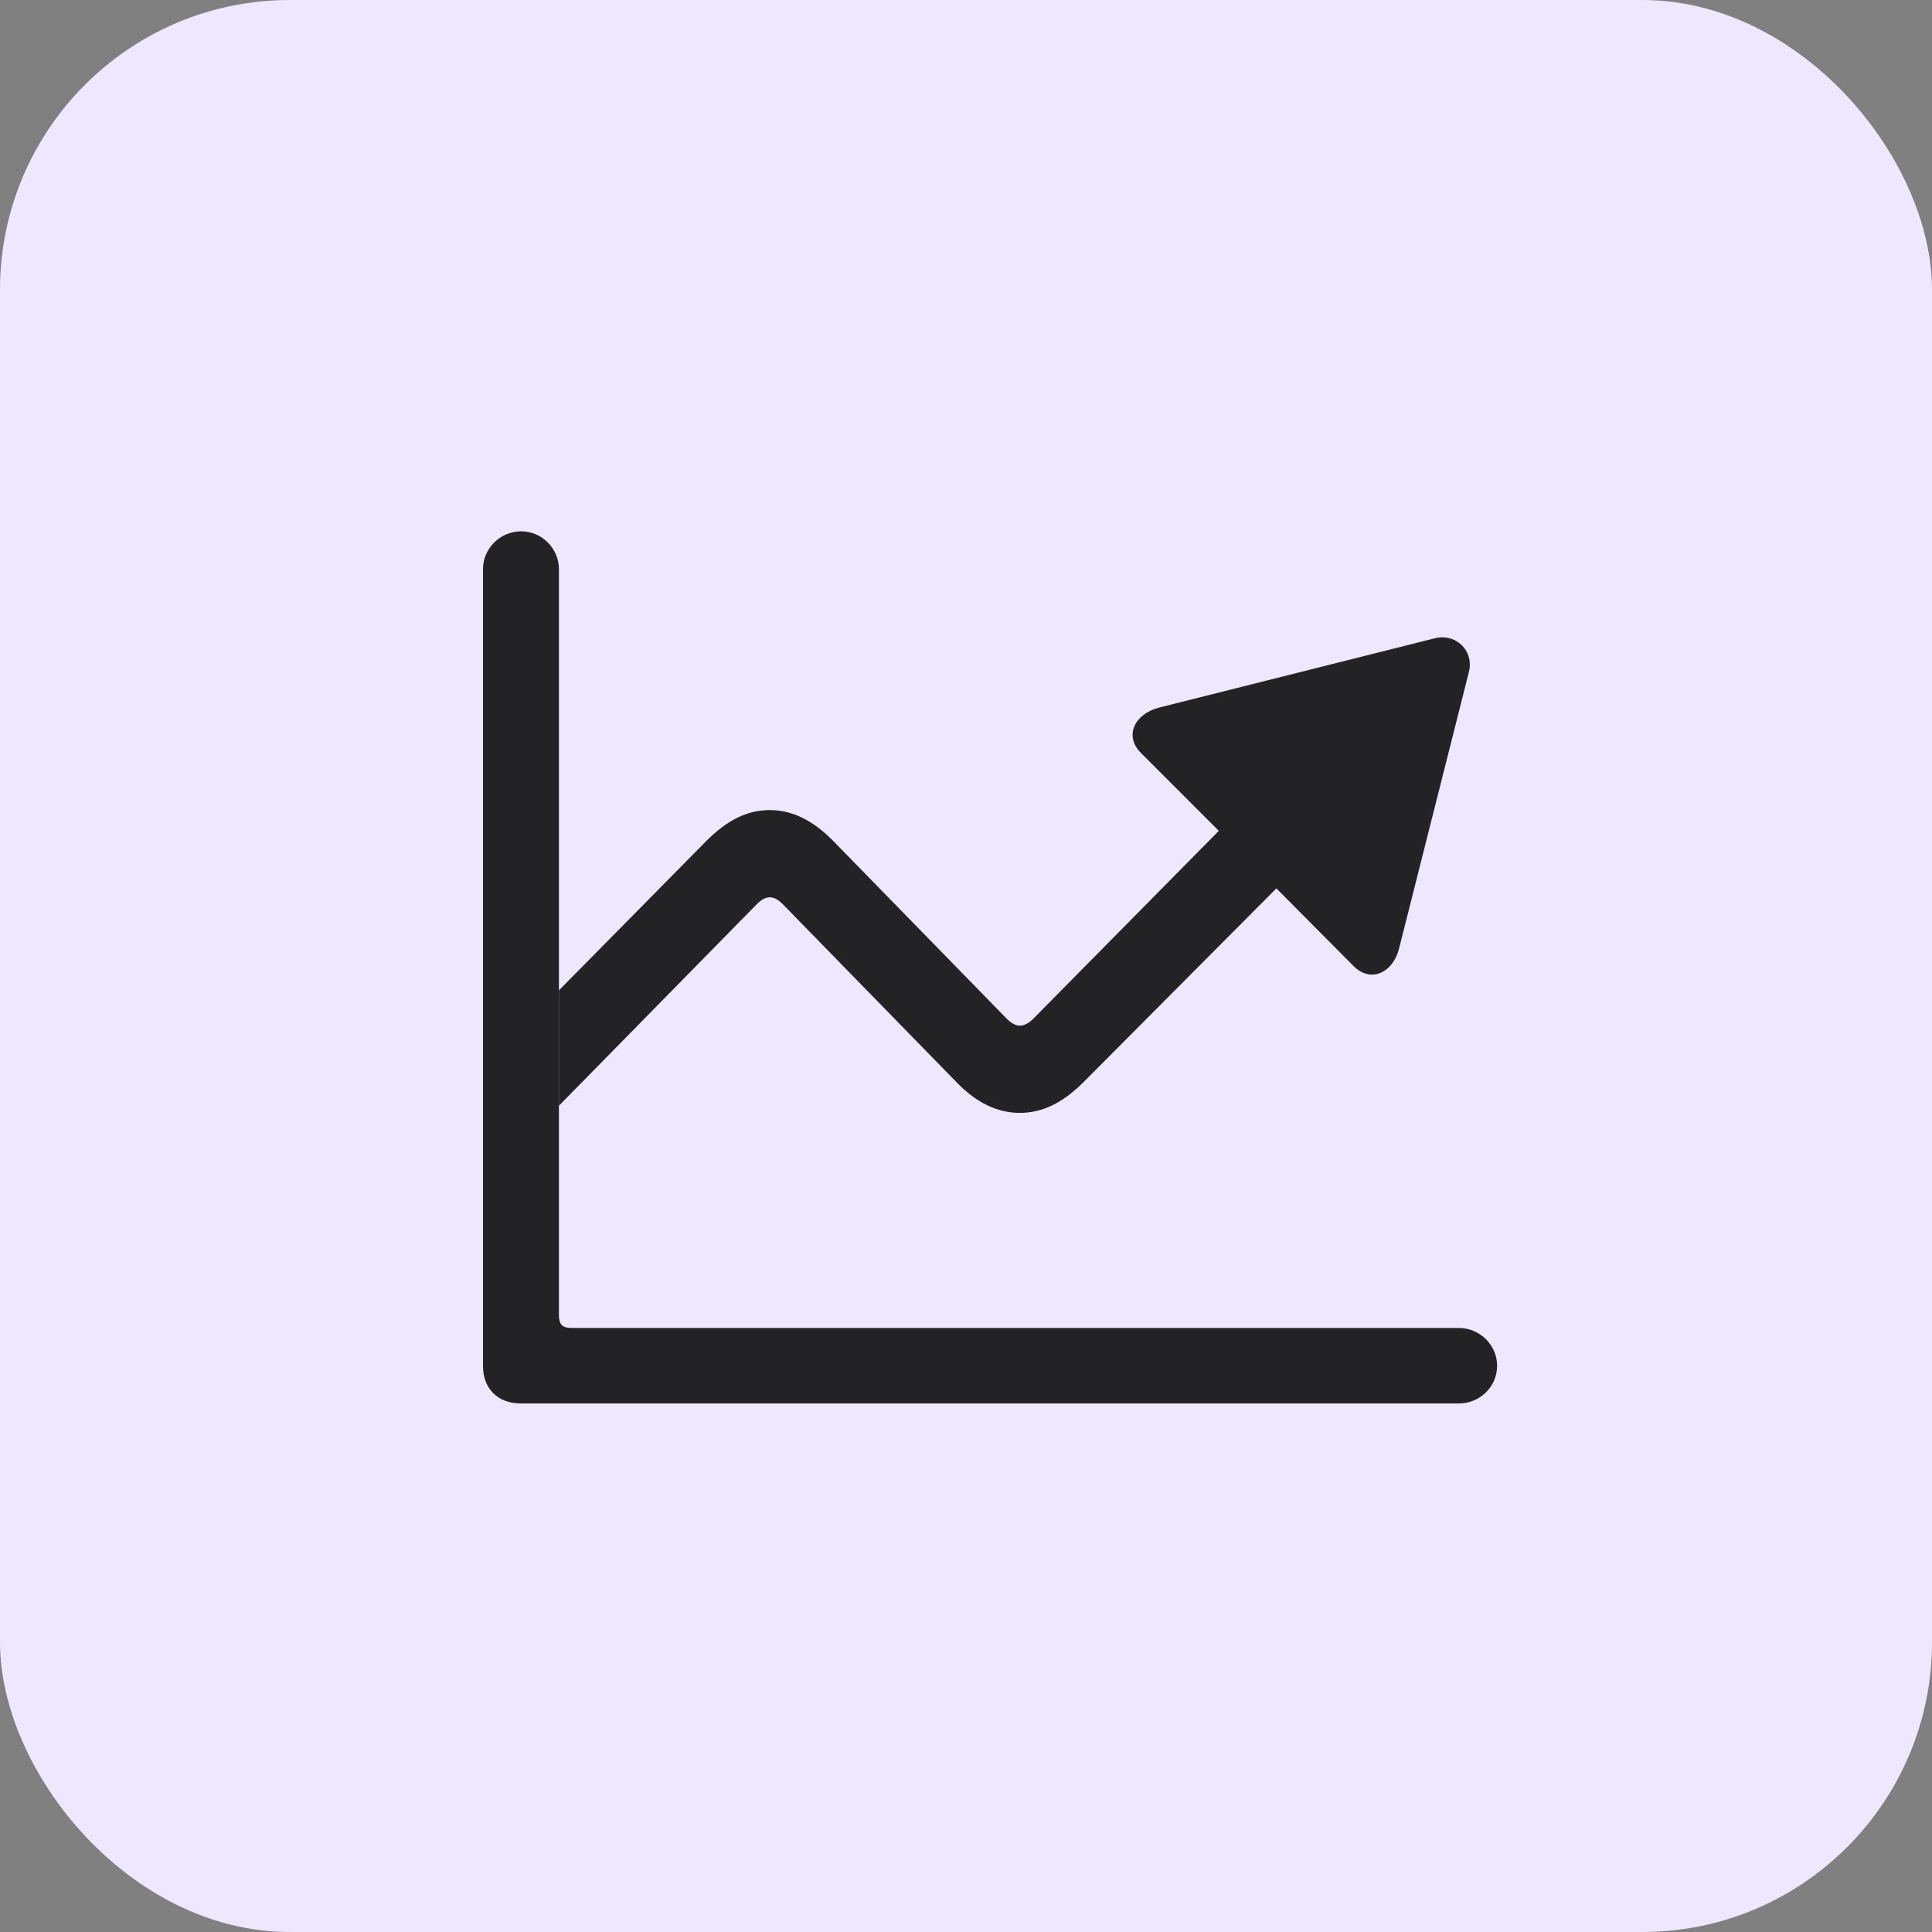
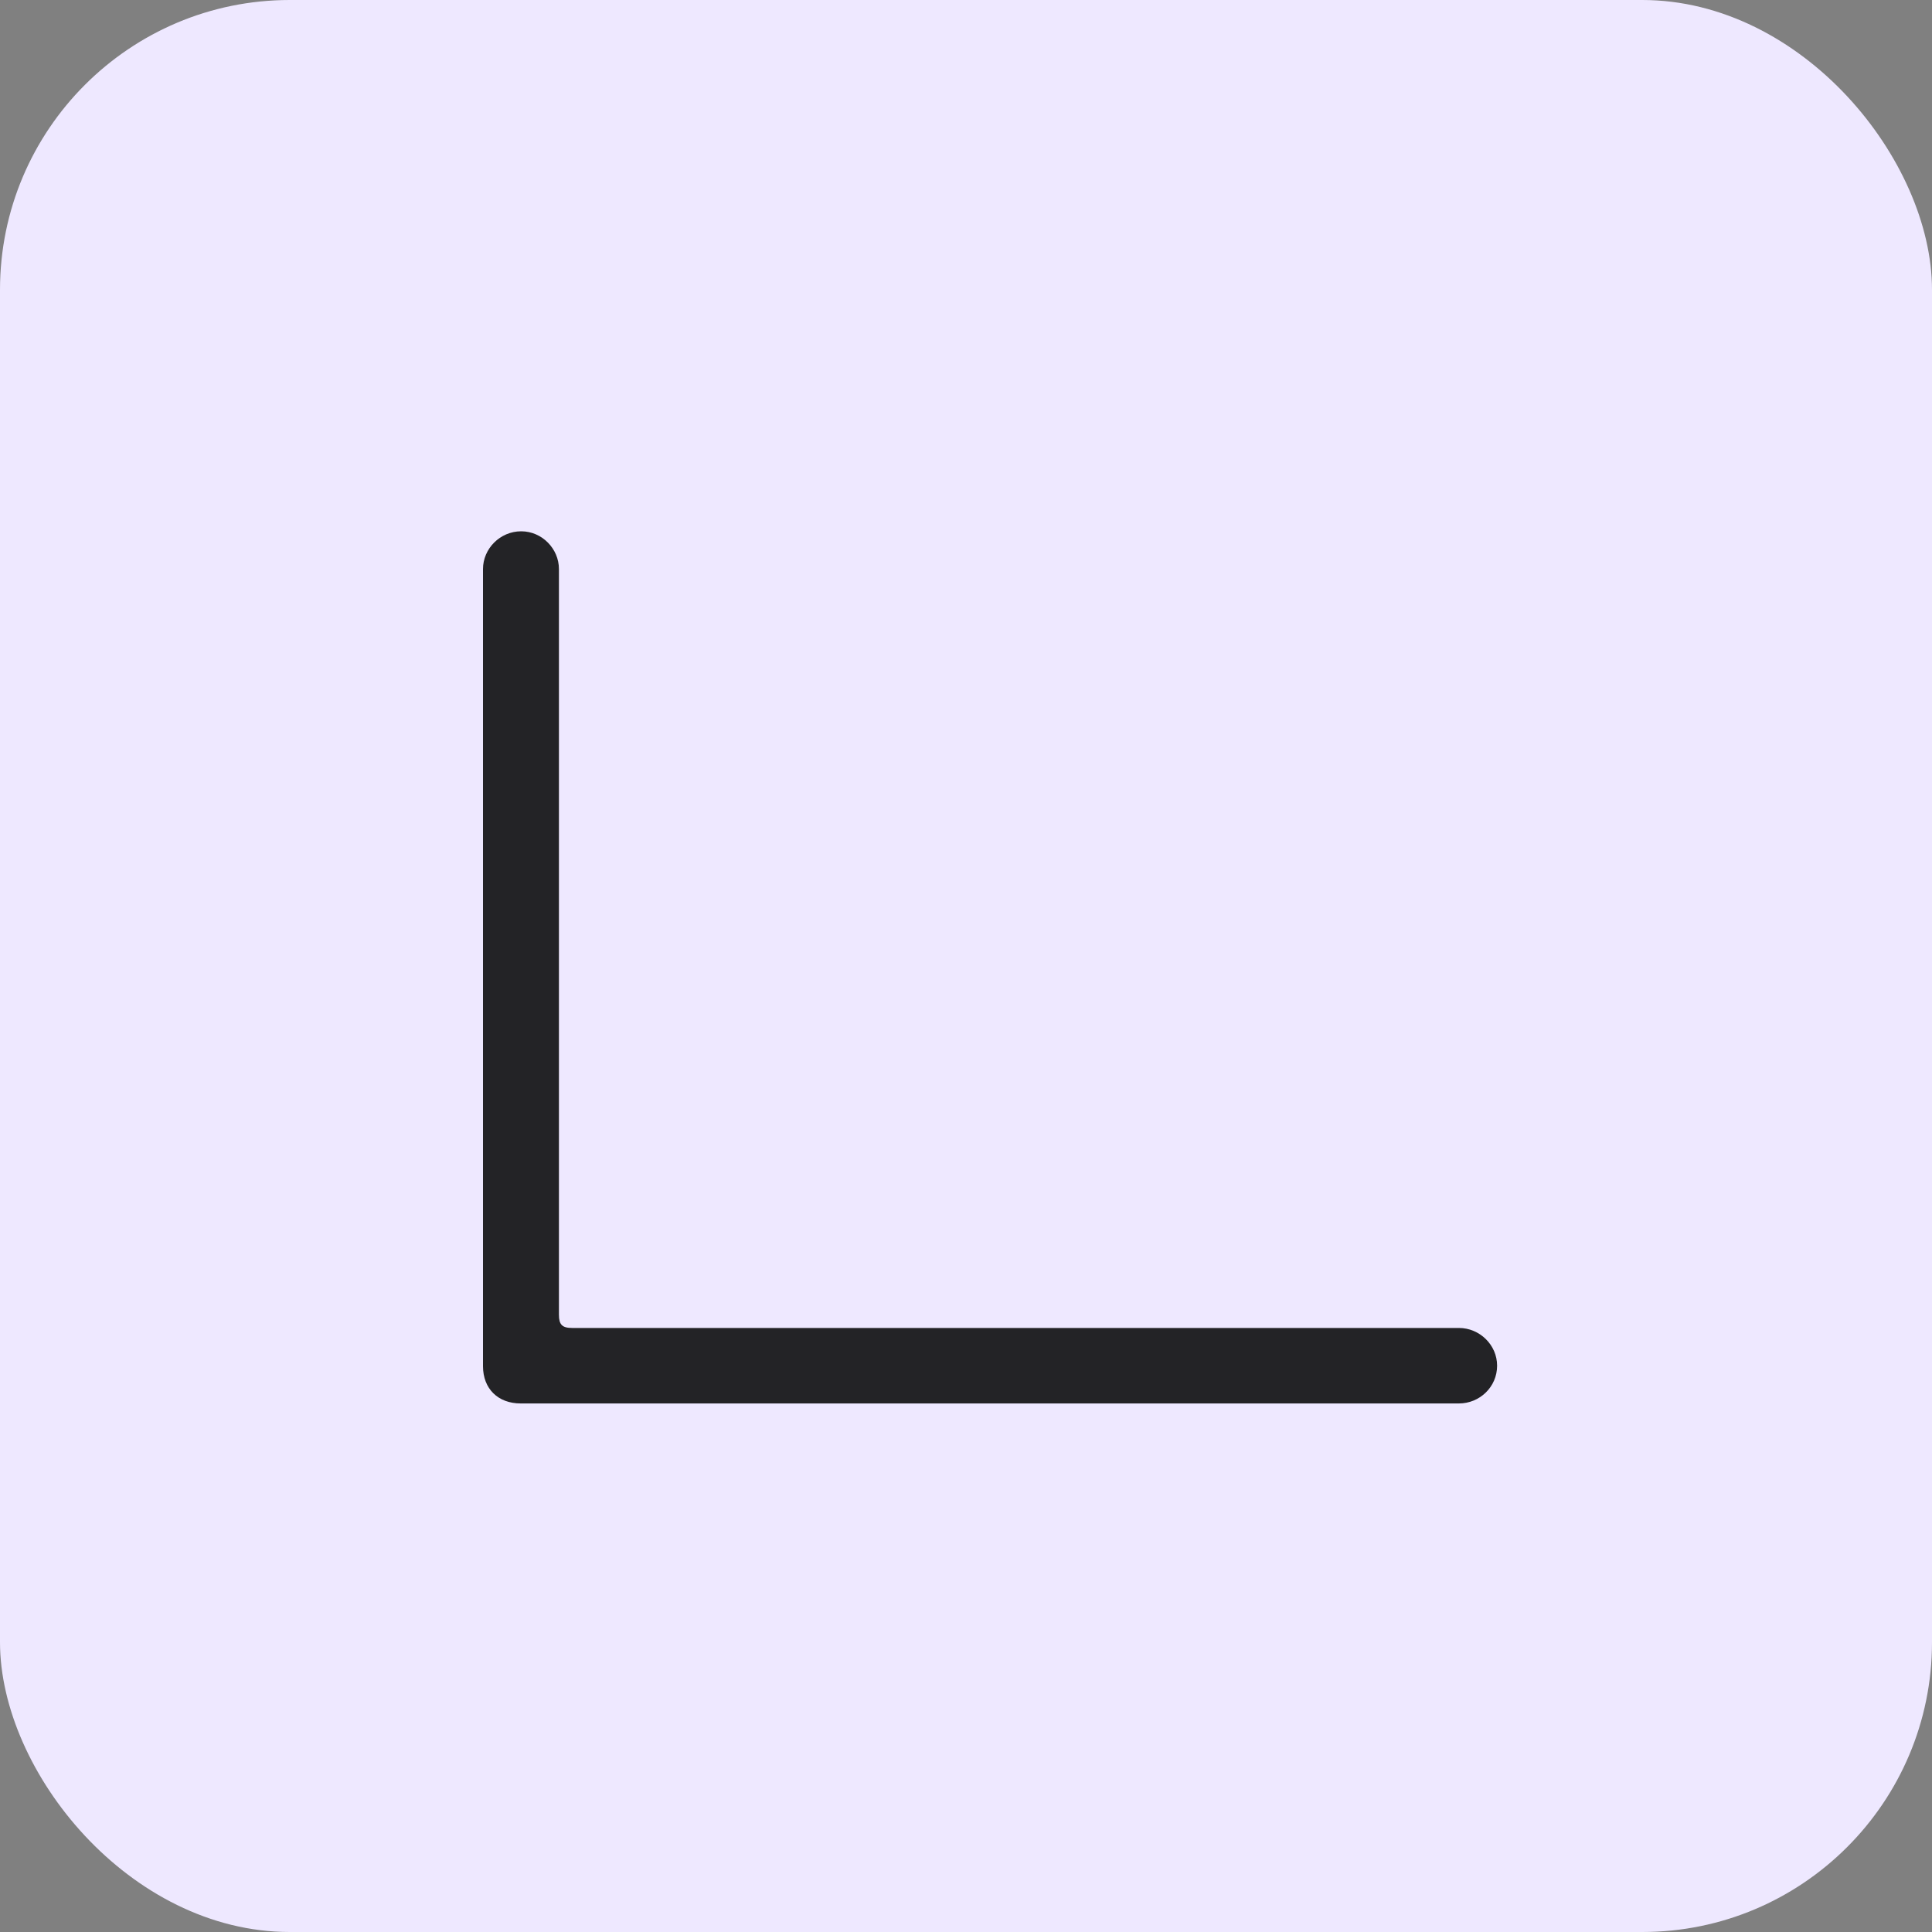
<svg xmlns="http://www.w3.org/2000/svg" width="40" height="40" viewBox="0 0 40 40" fill="none">
  <rect x="0" y="0" width="40" height="40" fill="#808080" stroke="none" />
  <rect width="40" height="40" rx="6" fill="#EEE8FF" />
-   <path d="M30.41 13.92L28.965 19.643C28.838 20.141 28.379 20.356 28.027 20.004L26.426 18.393L22.441 22.397C22.002 22.836 21.582 23.041 21.113 23.041C20.654 23.041 20.215 22.836 19.795 22.397L16.201 18.715C16.113 18.627 16.025 18.578 15.938 18.578C15.85 18.578 15.762 18.627 15.674 18.715L11.572 22.893V20.504L14.619 17.416C15.068 16.967 15.479 16.772 15.938 16.772C16.396 16.772 16.826 16.977 17.256 17.416L20.85 21.098C20.938 21.186 21.035 21.235 21.113 21.235C21.201 21.235 21.299 21.186 21.387 21.098L25.234 17.202L23.623 15.59C23.271 15.239 23.486 14.789 23.984 14.653L29.697 13.217C30.137 13.1 30.527 13.471 30.41 13.92Z" fill="black" fill-opacity="0.85" />
  <path d="M10 28.285C10 28.754 10.312 29.057 10.781 29.057H30.205C30.635 29.057 30.996 28.715 30.996 28.275C30.996 27.846 30.635 27.494 30.205 27.494H11.846C11.641 27.494 11.572 27.426 11.572 27.221V11.781C11.572 11.361 11.221 11 10.791 11C10.352 11 10 11.361 10 11.781V28.285Z" fill="black" fill-opacity="0.85" />
</svg>